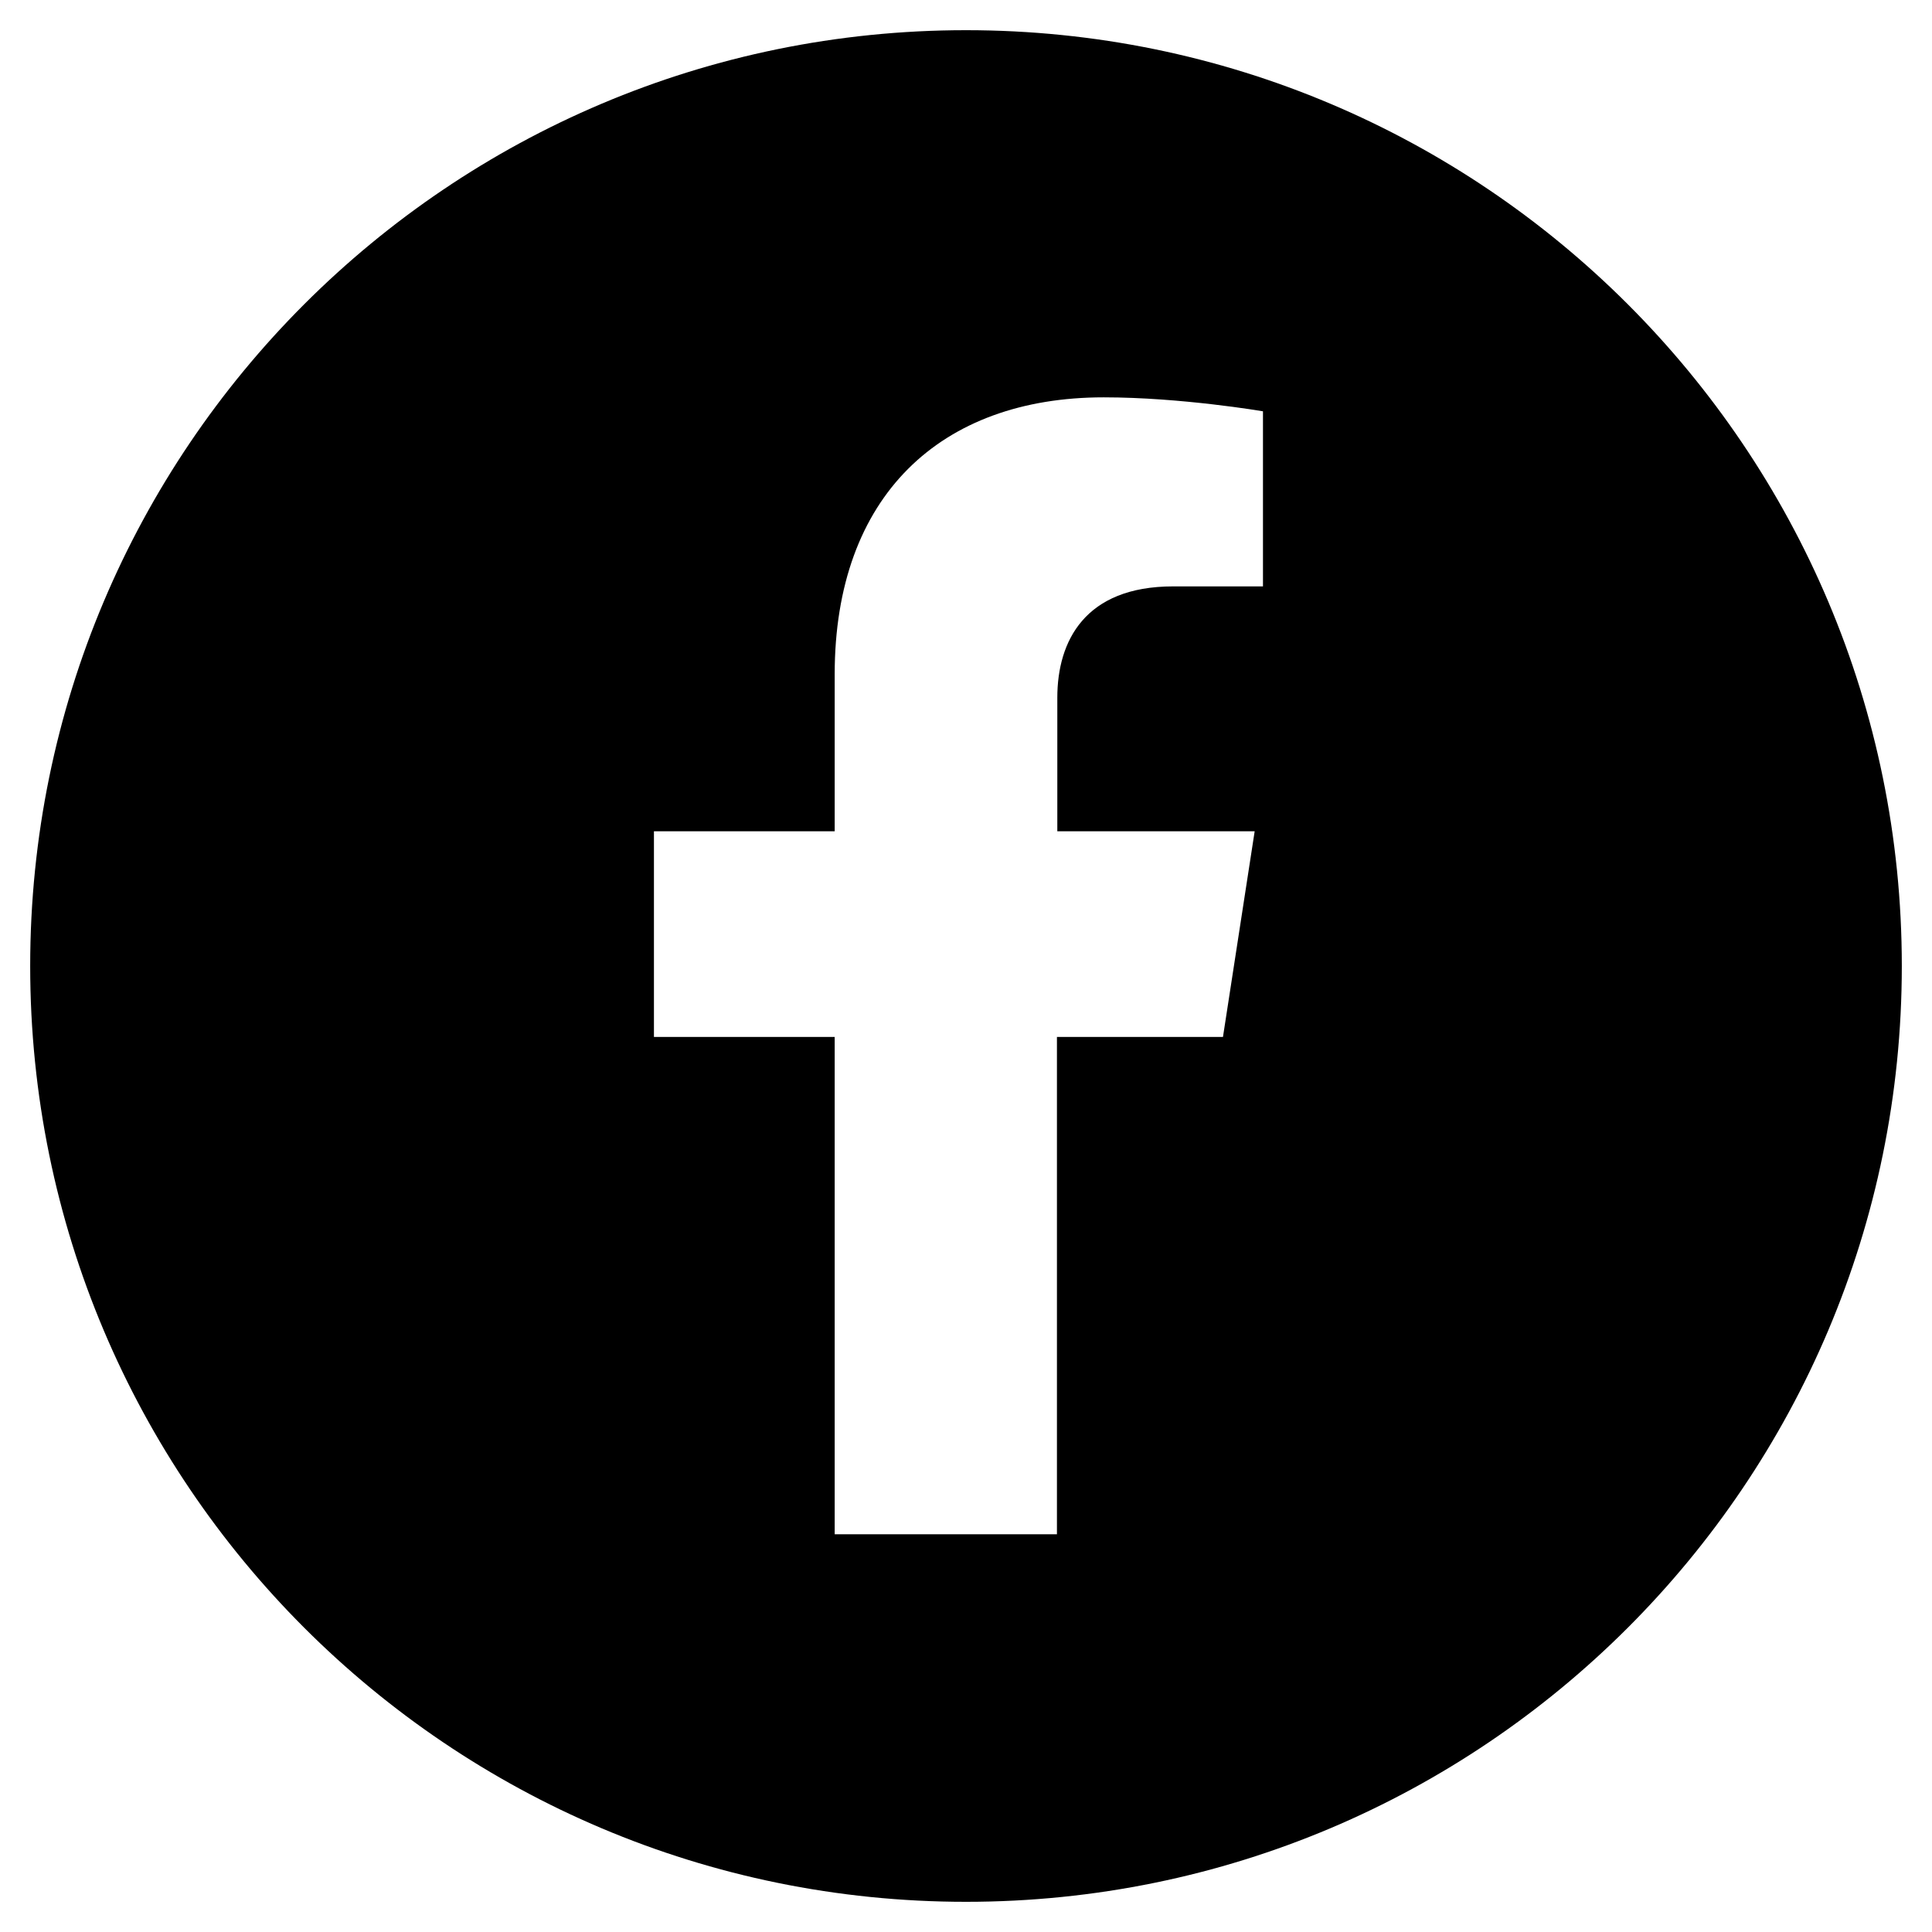
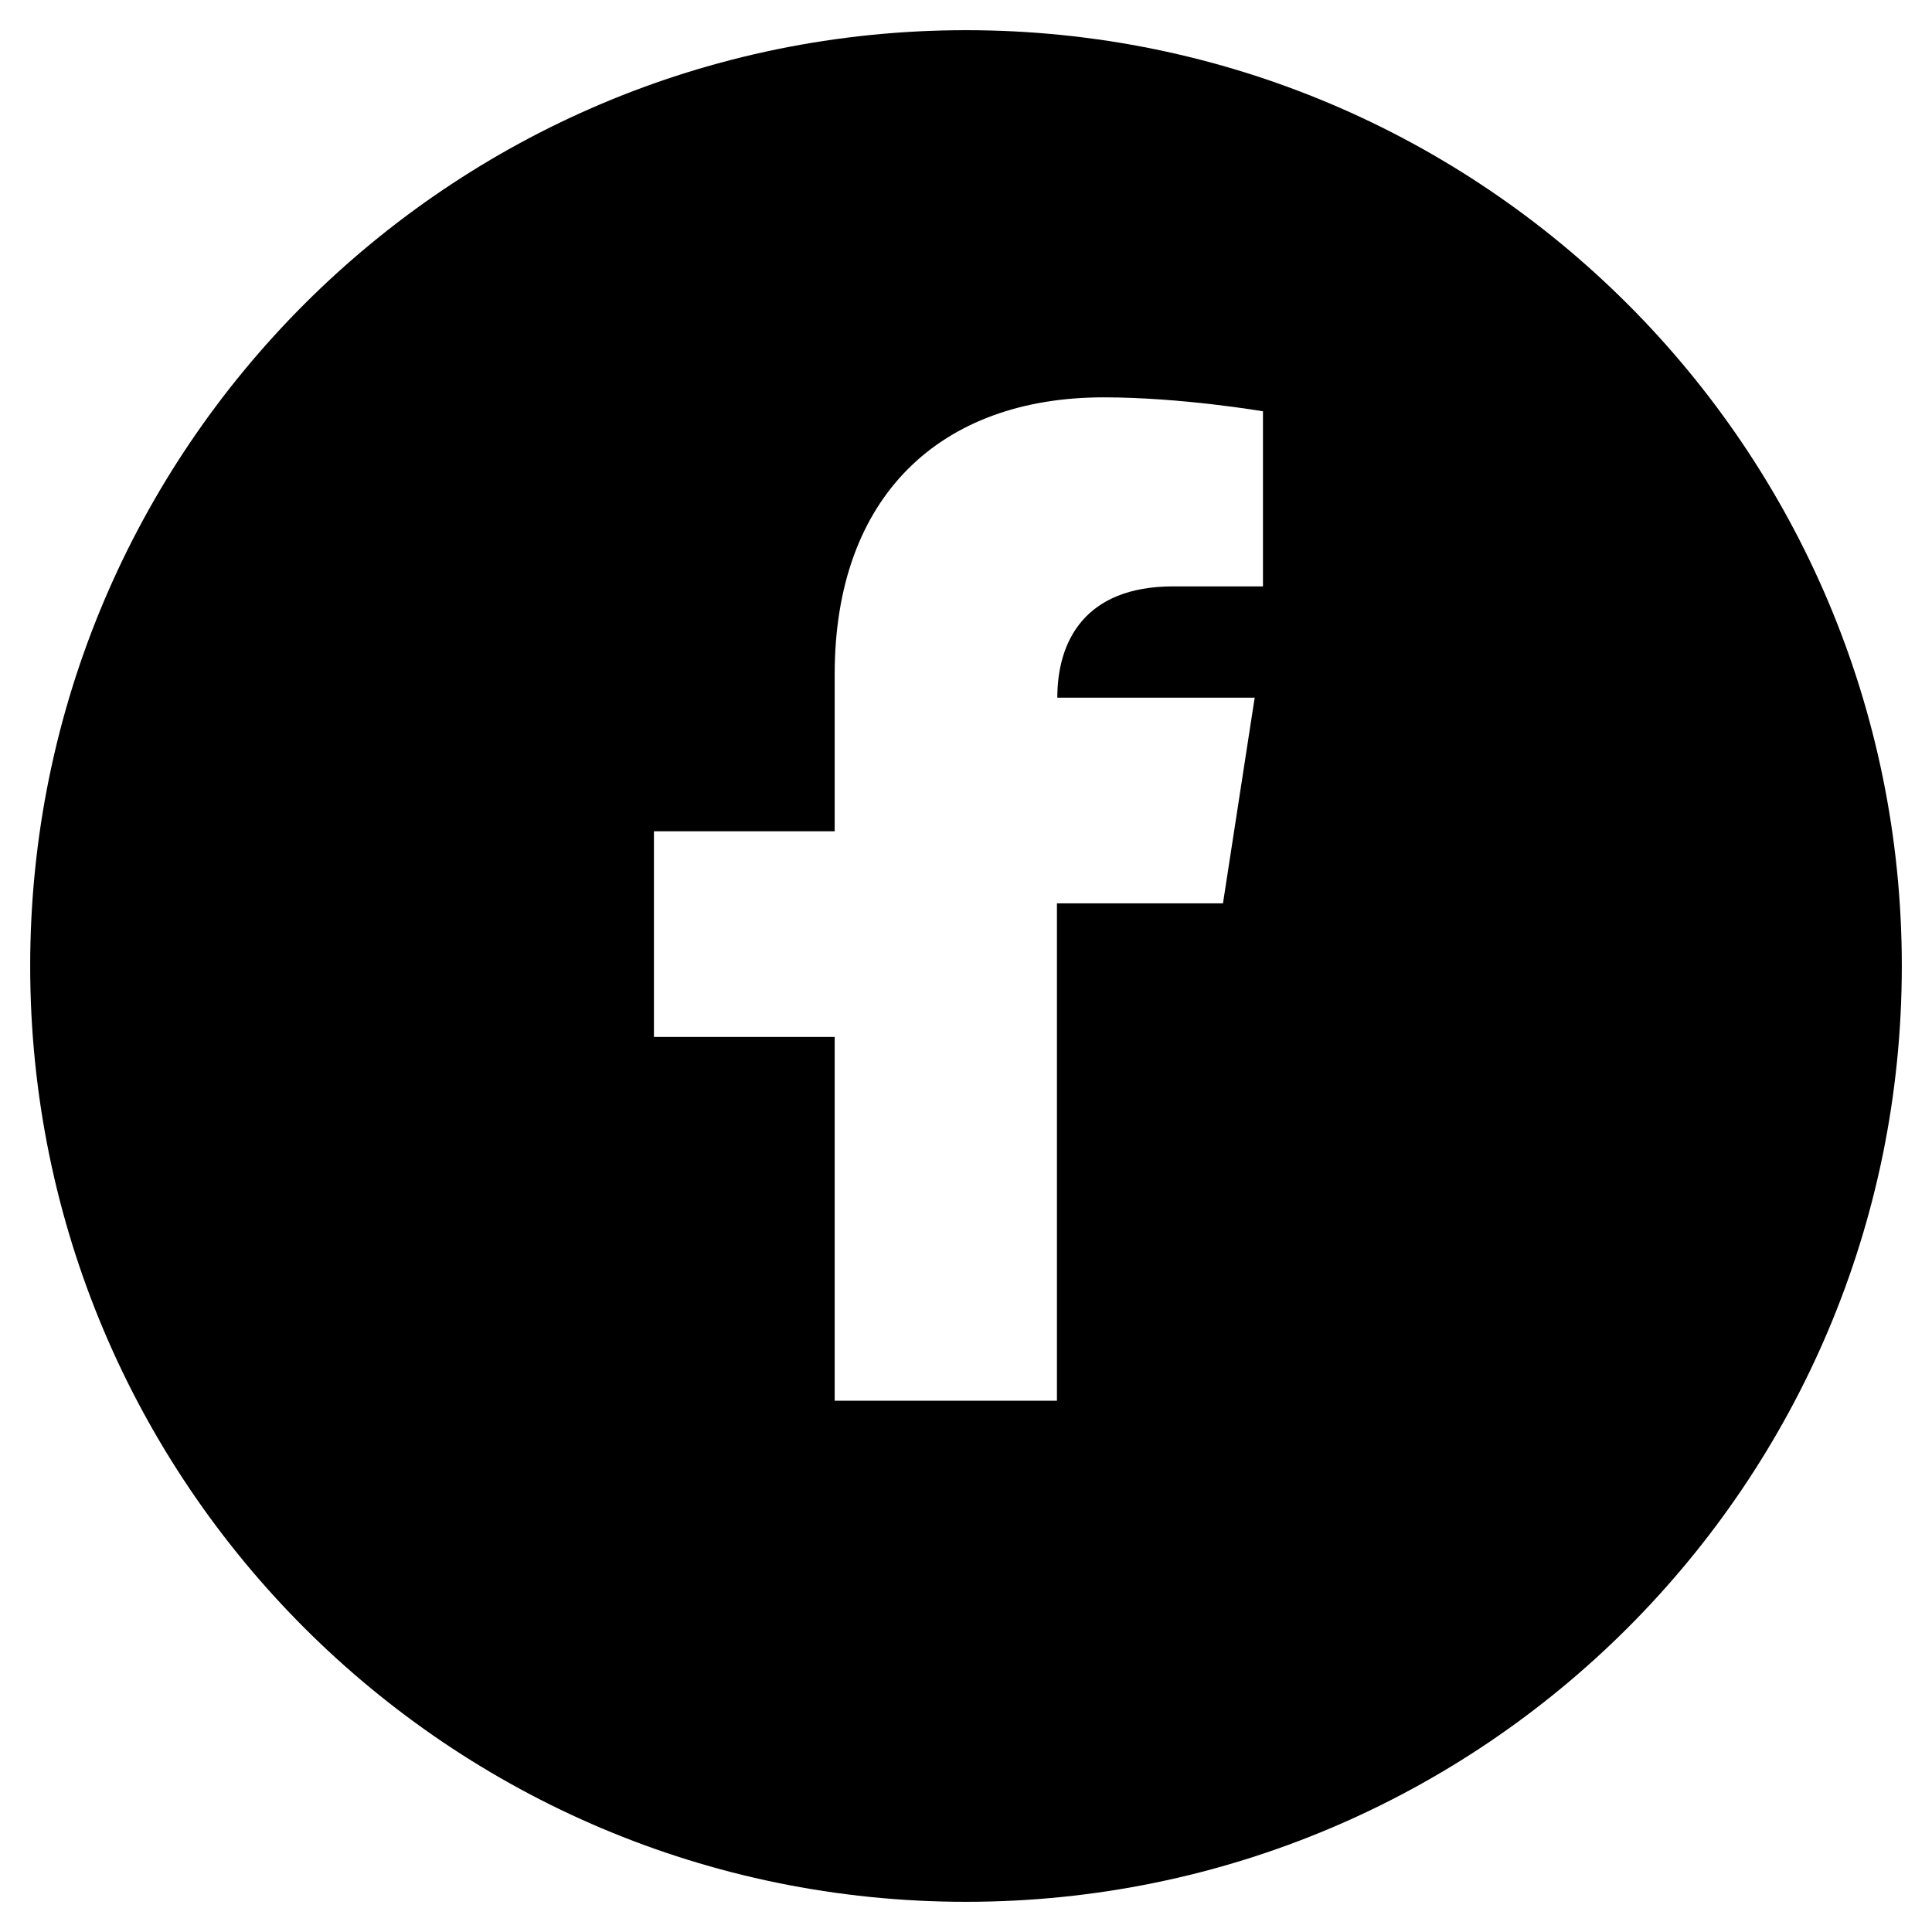
<svg xmlns="http://www.w3.org/2000/svg" version="1.1" id="Warstwa_1" x="0px" y="0px" viewBox="0 0 512 512" style="enable-background:new 0 0 512 512;" xml:space="preserve">
  <g>
-     <path fill="currentColor" class="st0" d="M256,8C119,8,8,119,8,256s111,248,248,248s248-111,248-248S393,8,256,8z M334.7,155.4h-23.8   c-23.4,0-30.7,14.5-30.7,29.5v35.4h52.3l-8.4,54.5h-44v131.8h-58.9v0.1v-0.1V274.8h-47.9v-54.5h47.9v-41.6   c0-47.3,28.1-73.4,71.3-73.4c20.6,0,42.2,3.7,42.2,3.7V155.4z" />
+     <path fill="currentColor" class="st0" d="M256,8C119,8,8,119,8,256s111,248,248,248s248-111,248-248S393,8,256,8z M334.7,155.4h-23.8   c-23.4,0-30.7,14.5-30.7,29.5h52.3l-8.4,54.5h-44v131.8h-58.9v0.1v-0.1V274.8h-47.9v-54.5h47.9v-41.6   c0-47.3,28.1-73.4,71.3-73.4c20.6,0,42.2,3.7,42.2,3.7V155.4z" />
  </g>
</svg>